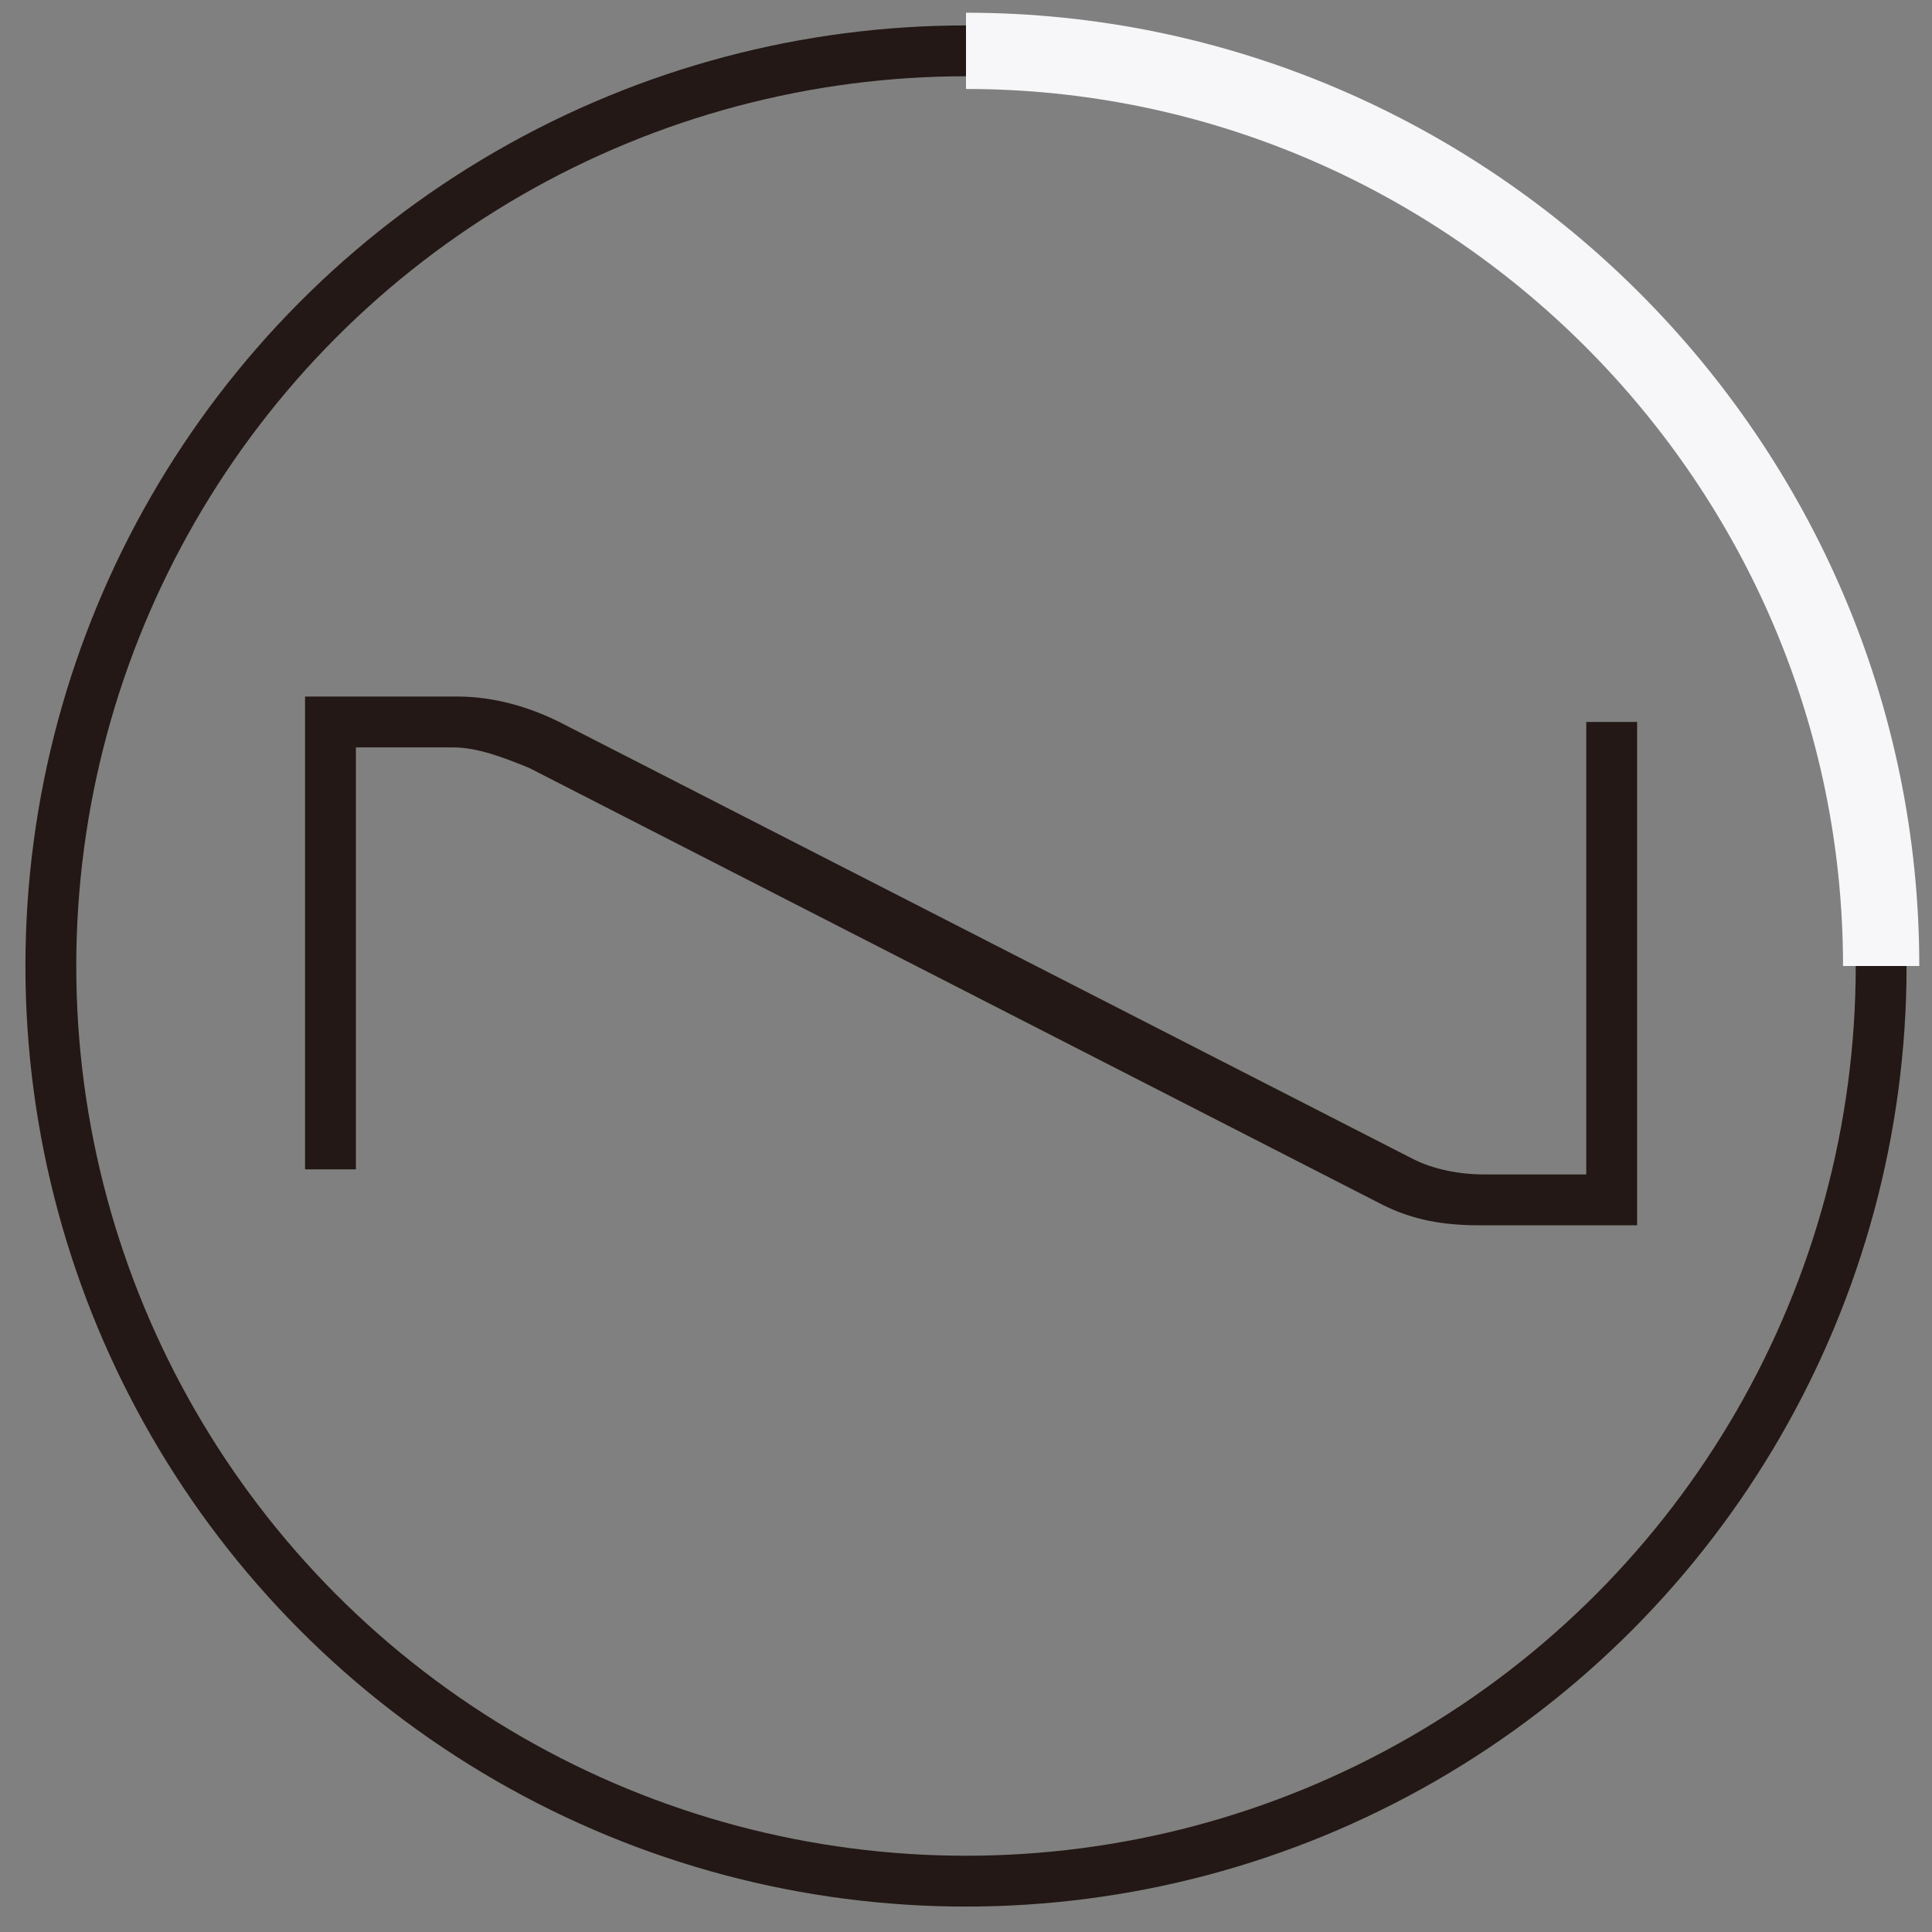
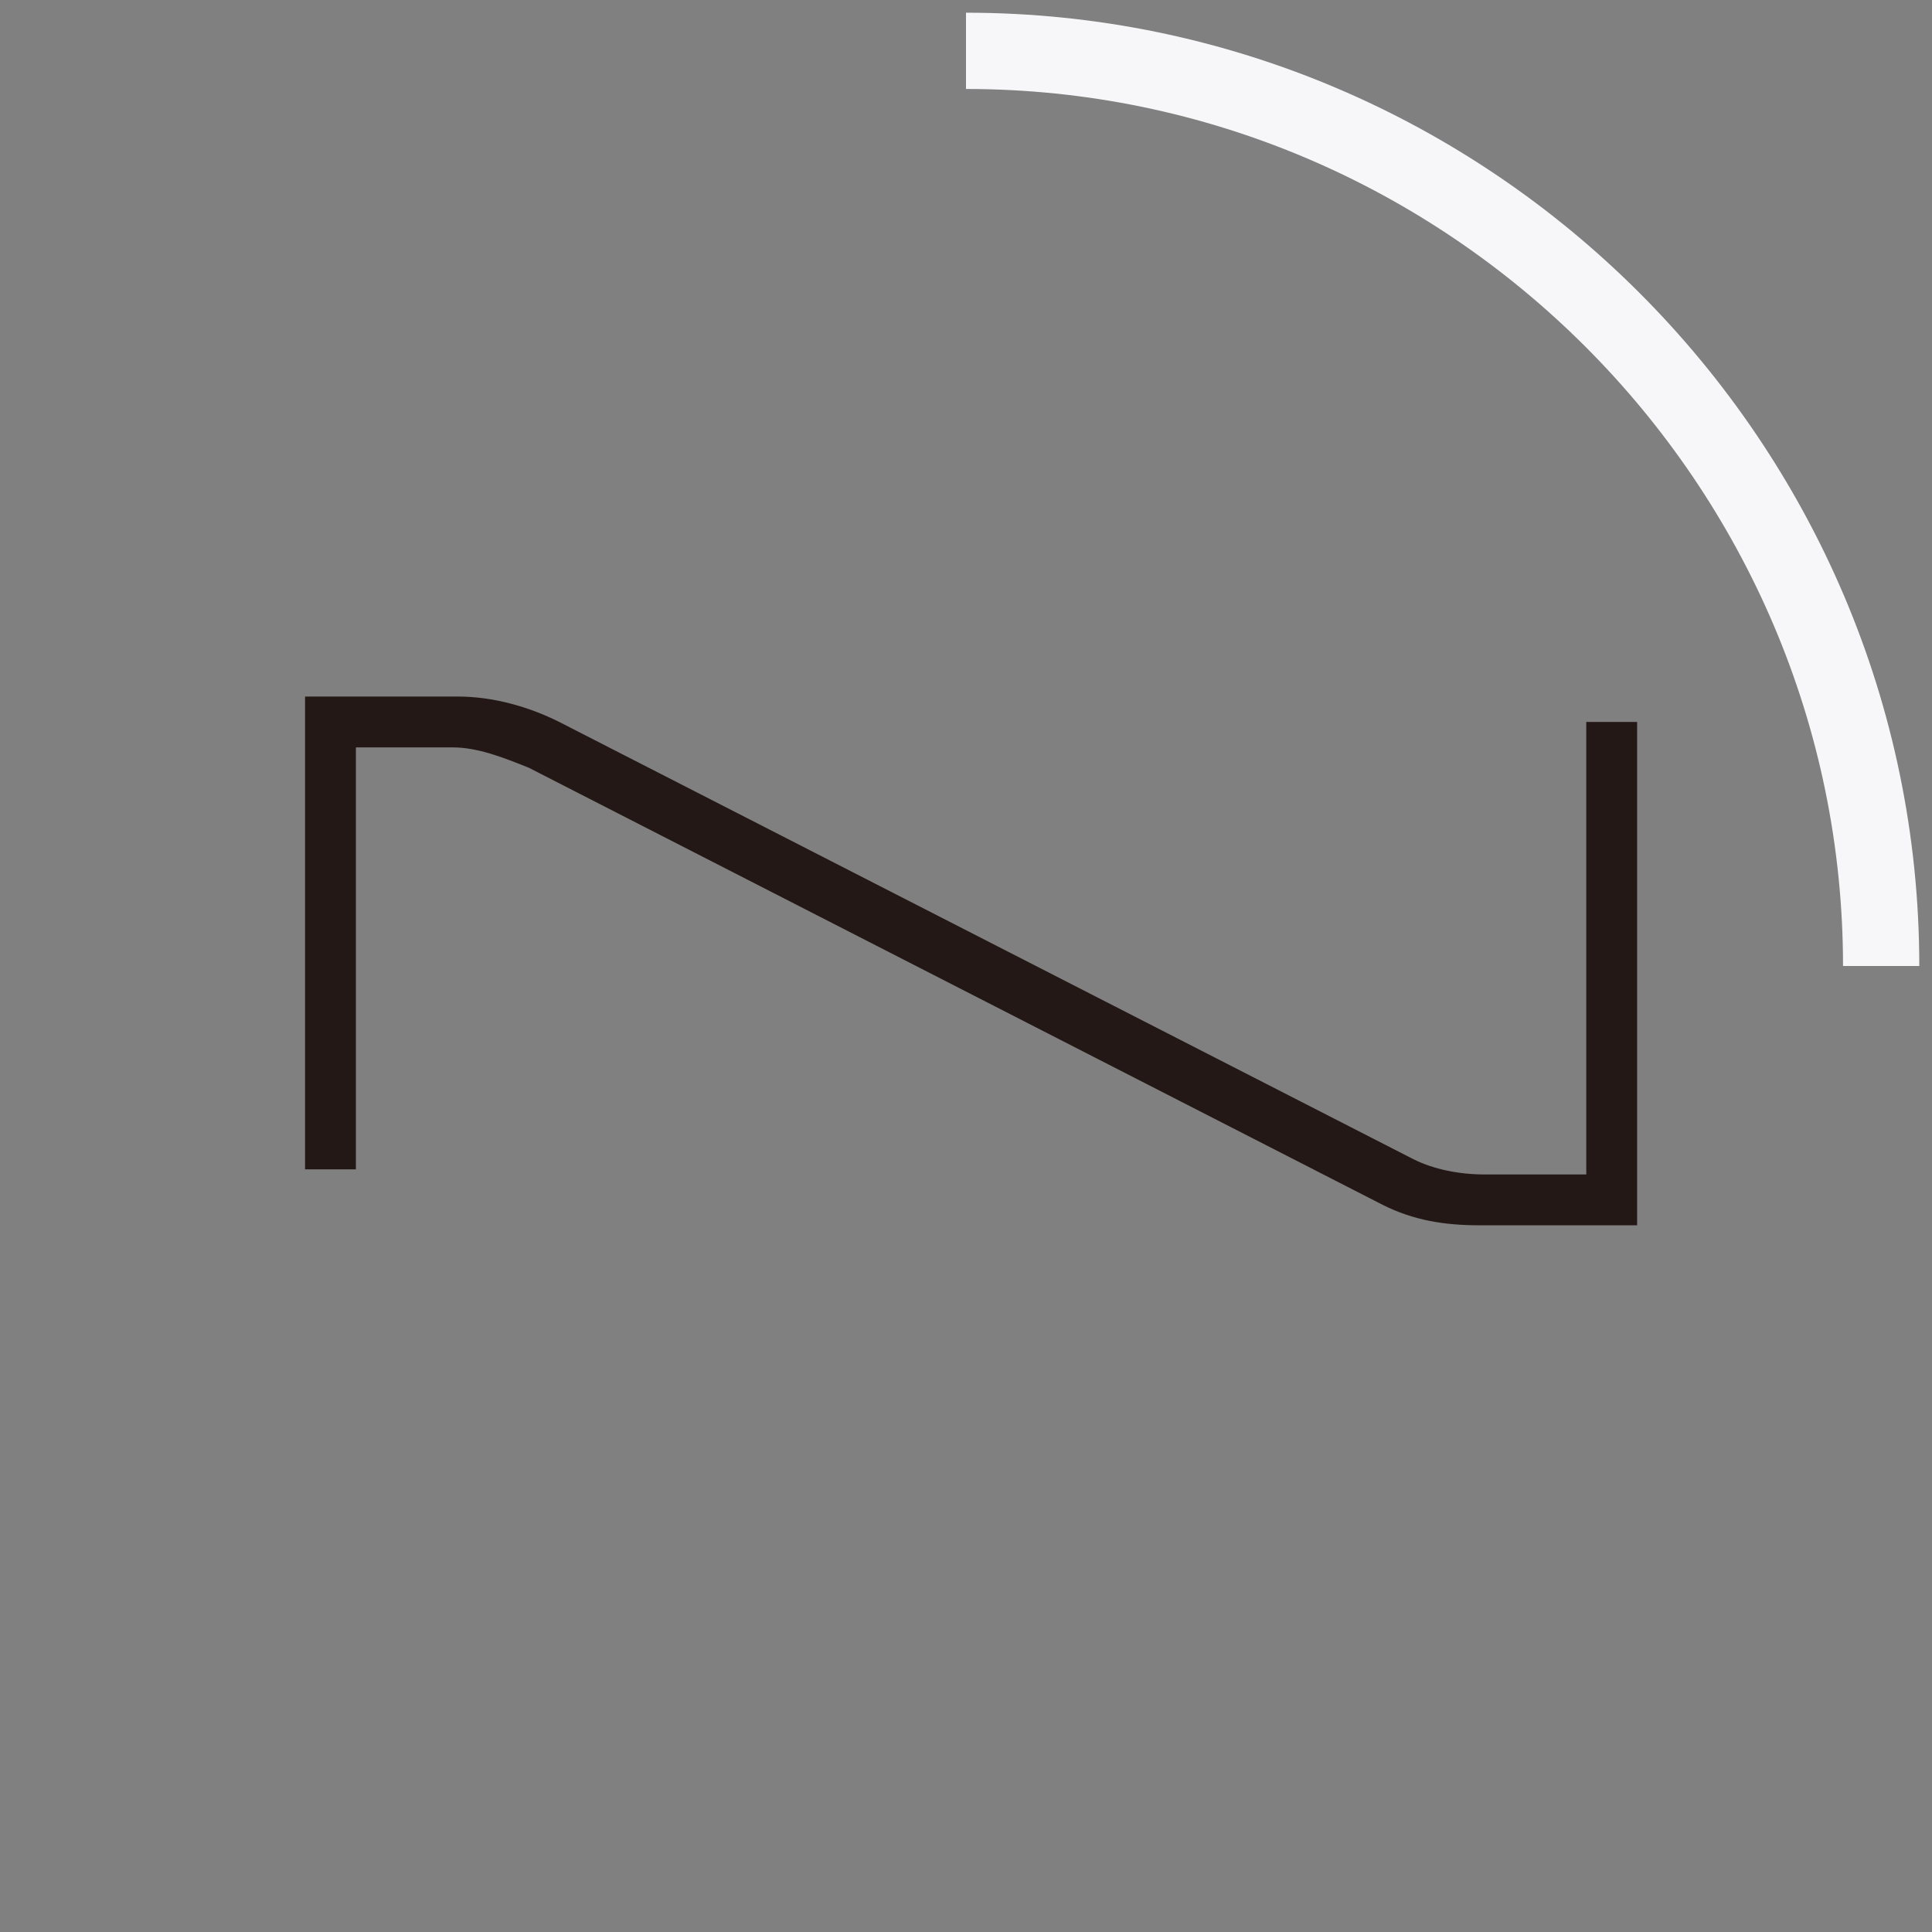
<svg xmlns="http://www.w3.org/2000/svg" version="1.1" x="0px" y="0px" viewBox="0 0 38 38" style="enable-background:new 0 0 38 38;" xml:space="preserve">
  <rect x="0" y="0" width="38" height="38" fill="#808080" stroke="none" />
  <style type="text/css">
	.st0{fill:none;stroke:#231815;stroke-opacity:1;}
	.st1{fill:none;stroke:#f7f7f9;stroke-width:1.5;}
	.st2{fill:#231815;}
</style>
  <g>
    <g transform="translate(1 1)">
-       <circle class="st0" cx="18" cy="18" r="18" />
      <path class="st1" d="M36,18c0-9.9-8.1-18-18-18">
        <animateTransform accumulate="none" additive="replace" attributeName="transform" calcMode="linear" dur="1s" fill="remove" from="0 18 18" repeatCount="indefinite" restart="always" to="360 18 18" type="rotate" />
      </path>
    </g>
  </g>
  <path class="st2" d="M32.1,24.1h-3c-0.7,0-1.3-0.1-1.9-0.4l-16.8-8.6c-0.5-0.2-1-0.4-1.5-0.4H7V23h-1v-9.3h3c0.7,0,1.4,0.2,2,0.5l16.8,8.6c0.4,0.2,0.9,0.3,1.4,0.3h2v-8.9h1V24.1z" />
</svg>